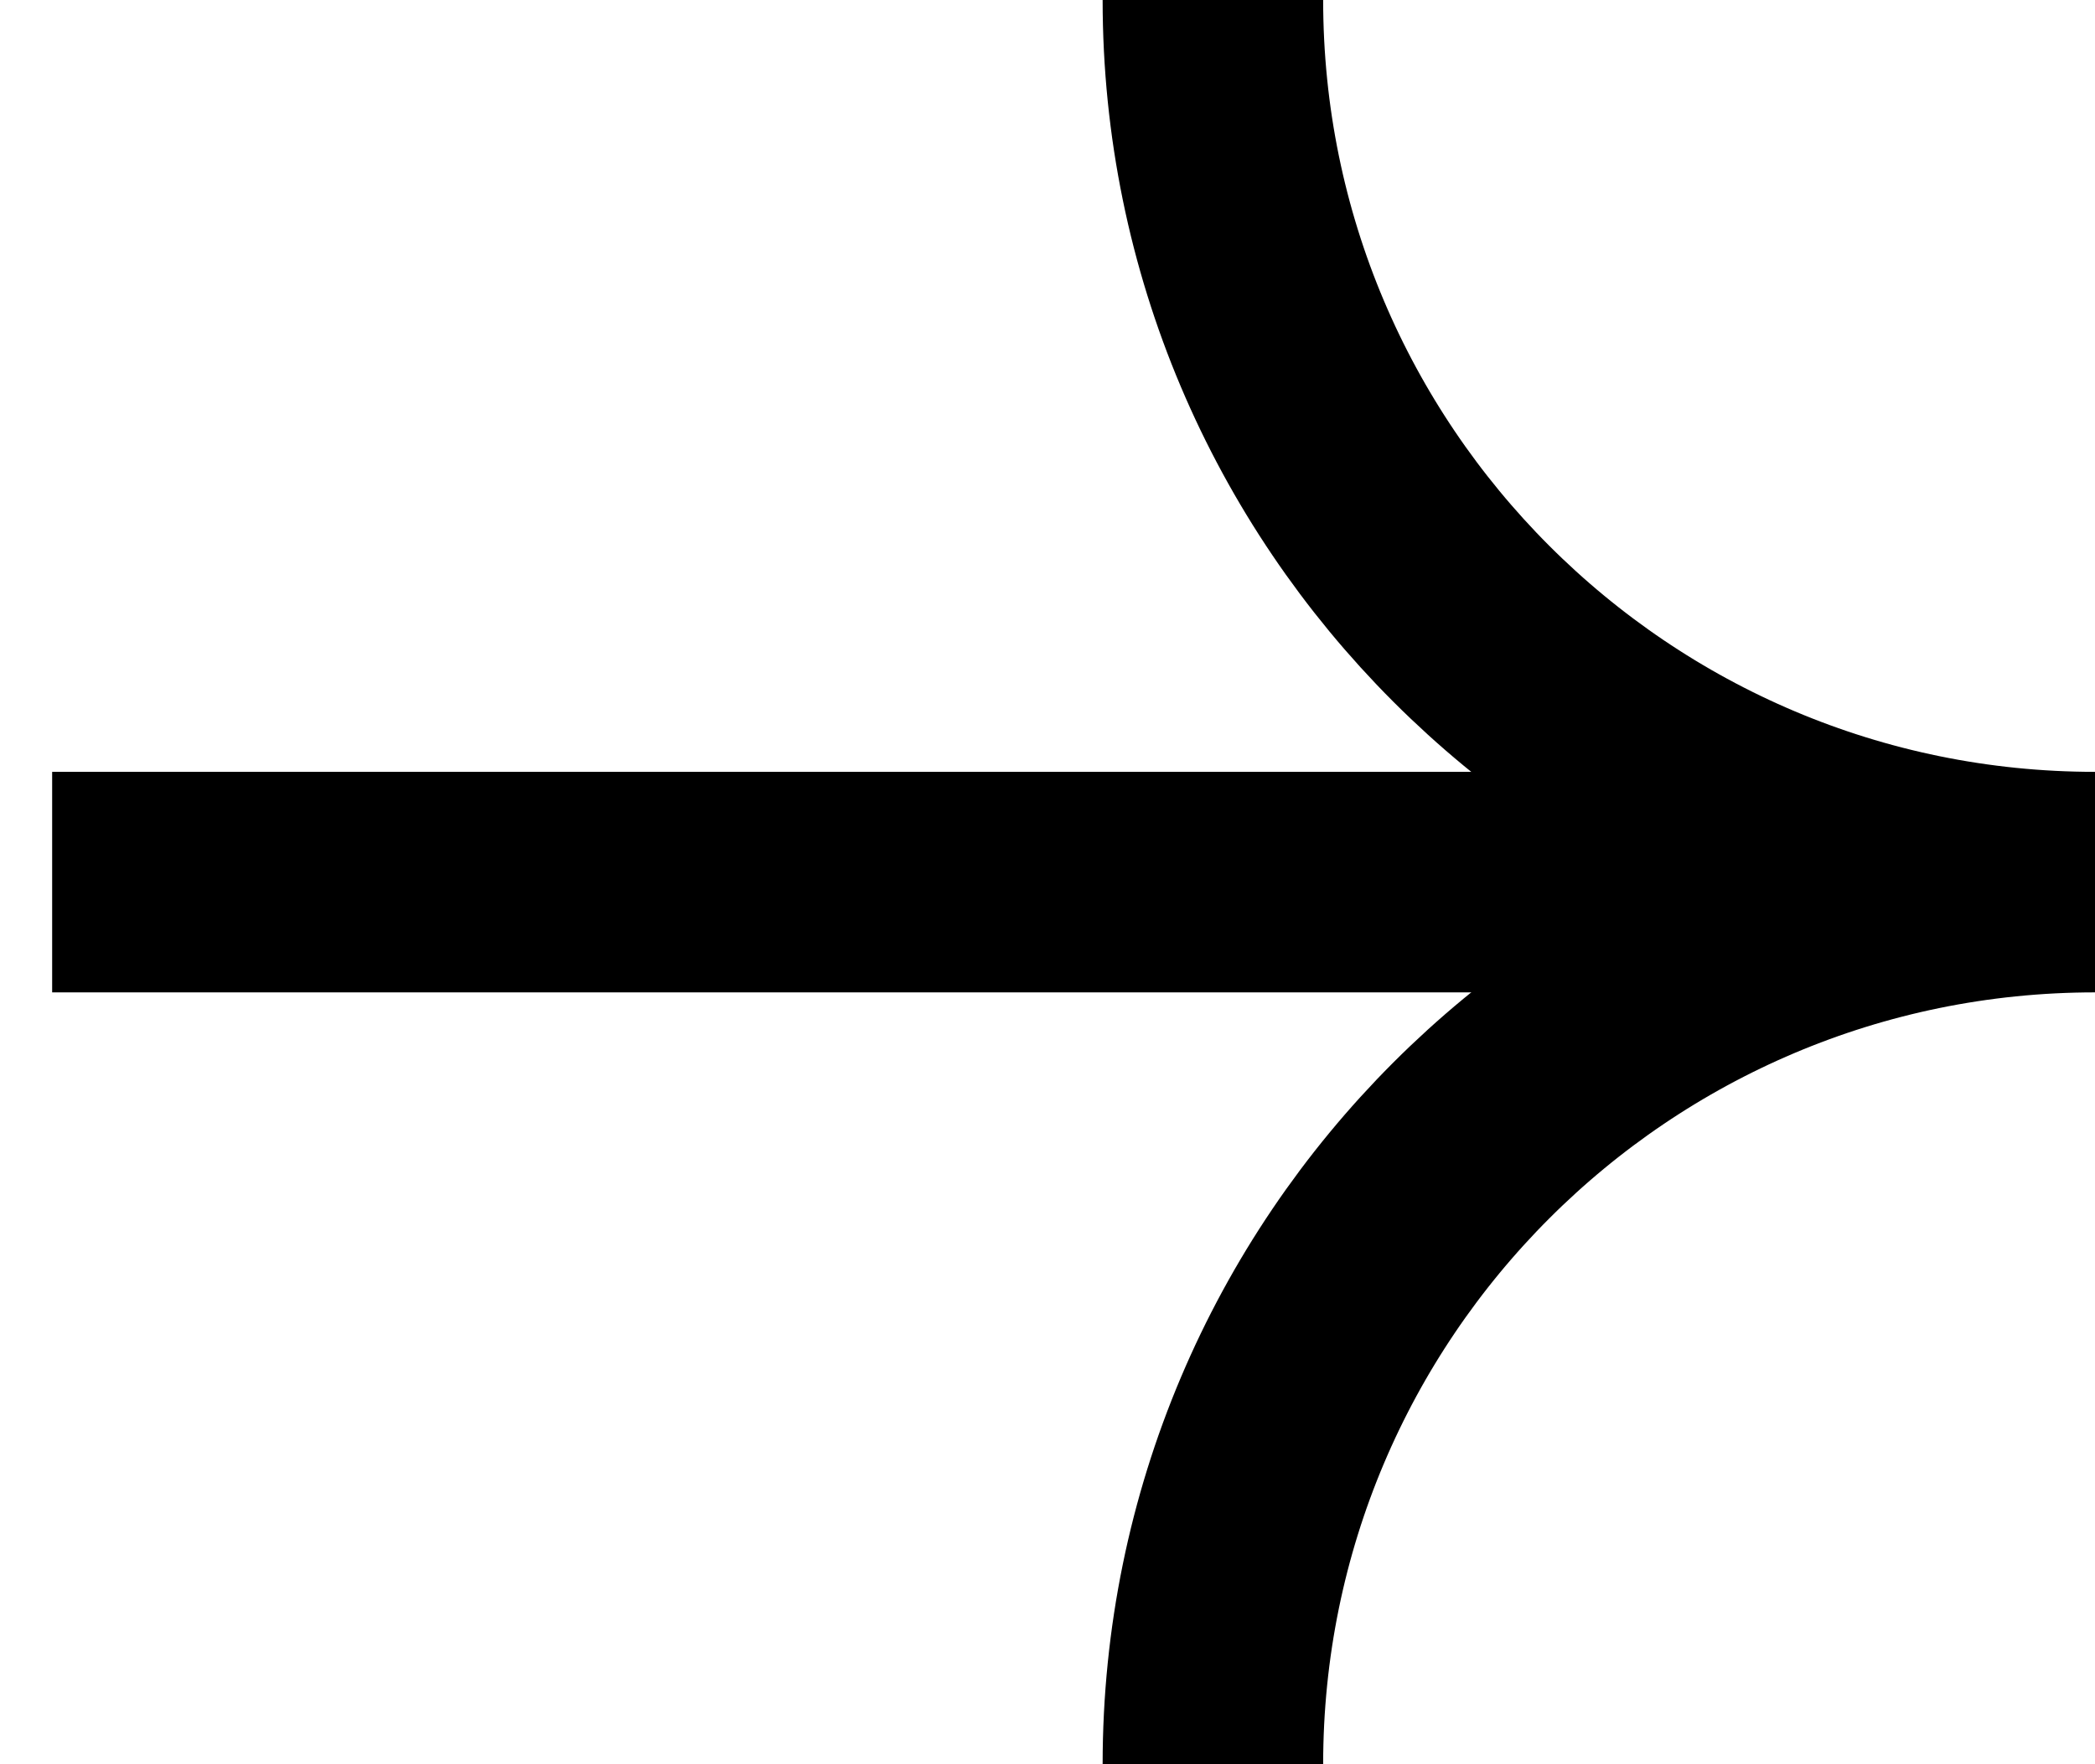
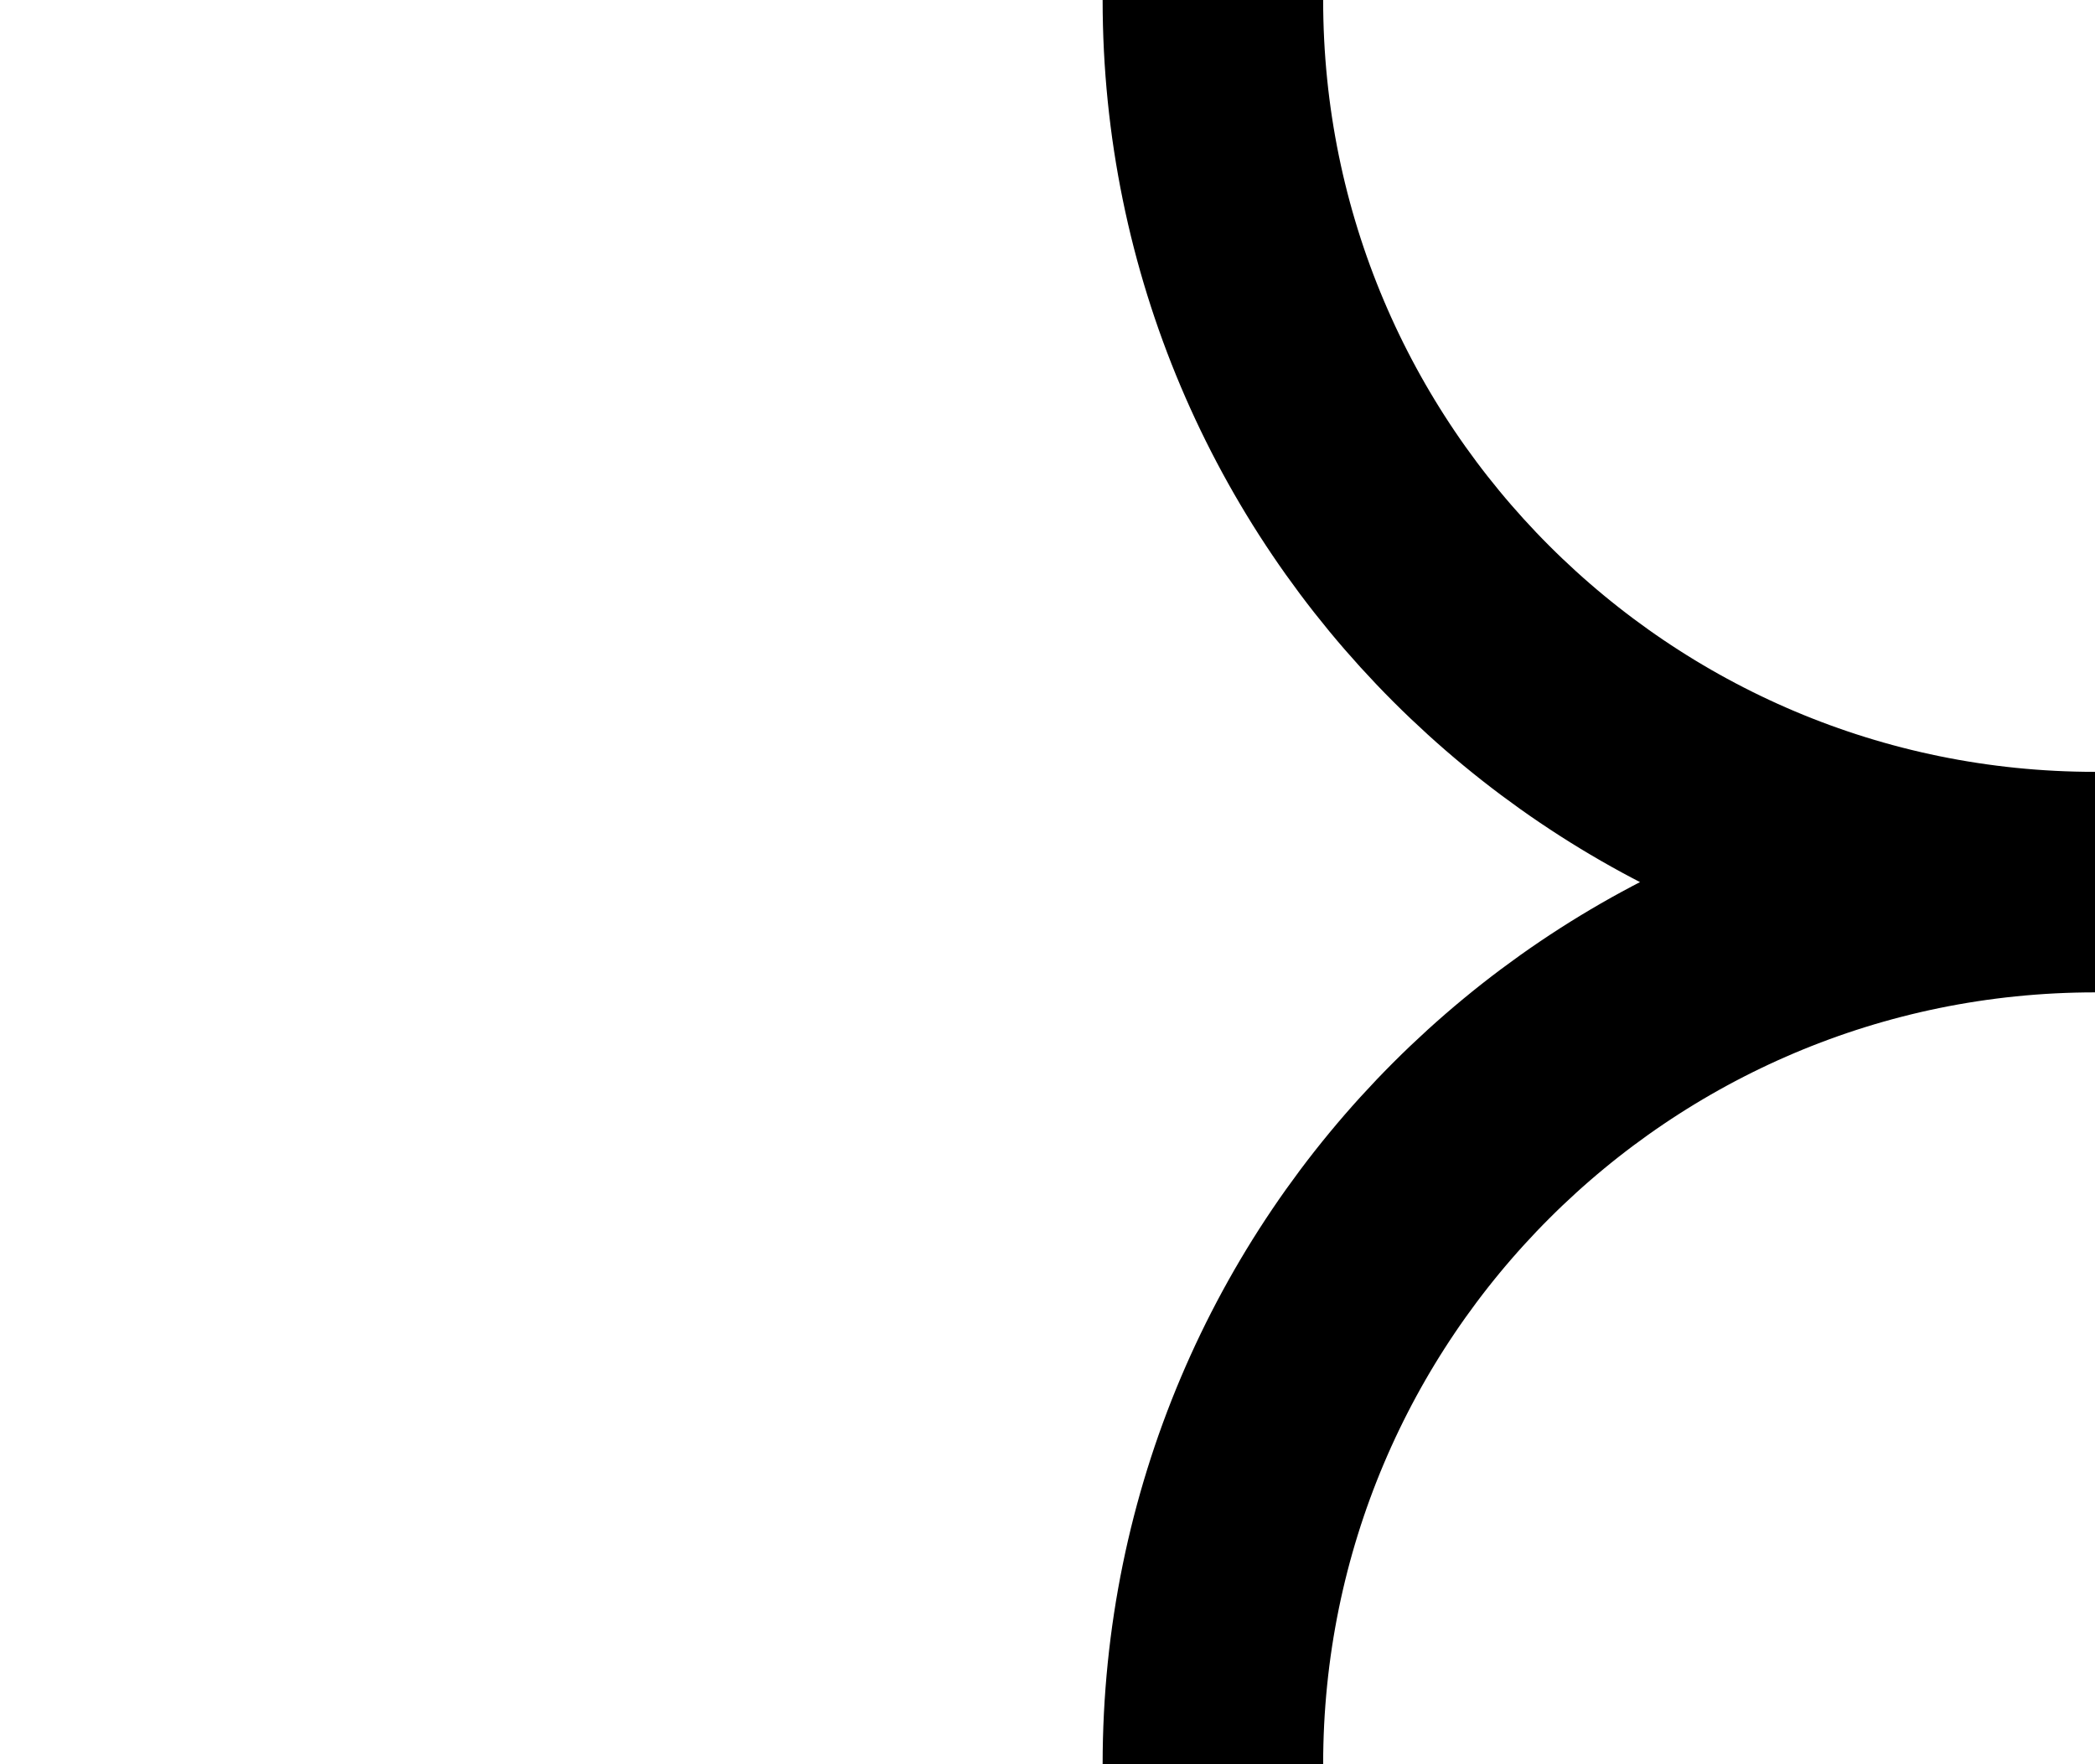
<svg xmlns="http://www.w3.org/2000/svg" width="19" height="16" viewBox="0 0 19 16" fill="none">
  <path d="M11 16C11 11.582 14.582 8 19 8C14.582 8 11 4.418 11 0" stroke="black" stroke-width="2" />
-   <path d="M16.684 8L0.473 8" stroke="black" stroke-width="2" />
</svg>